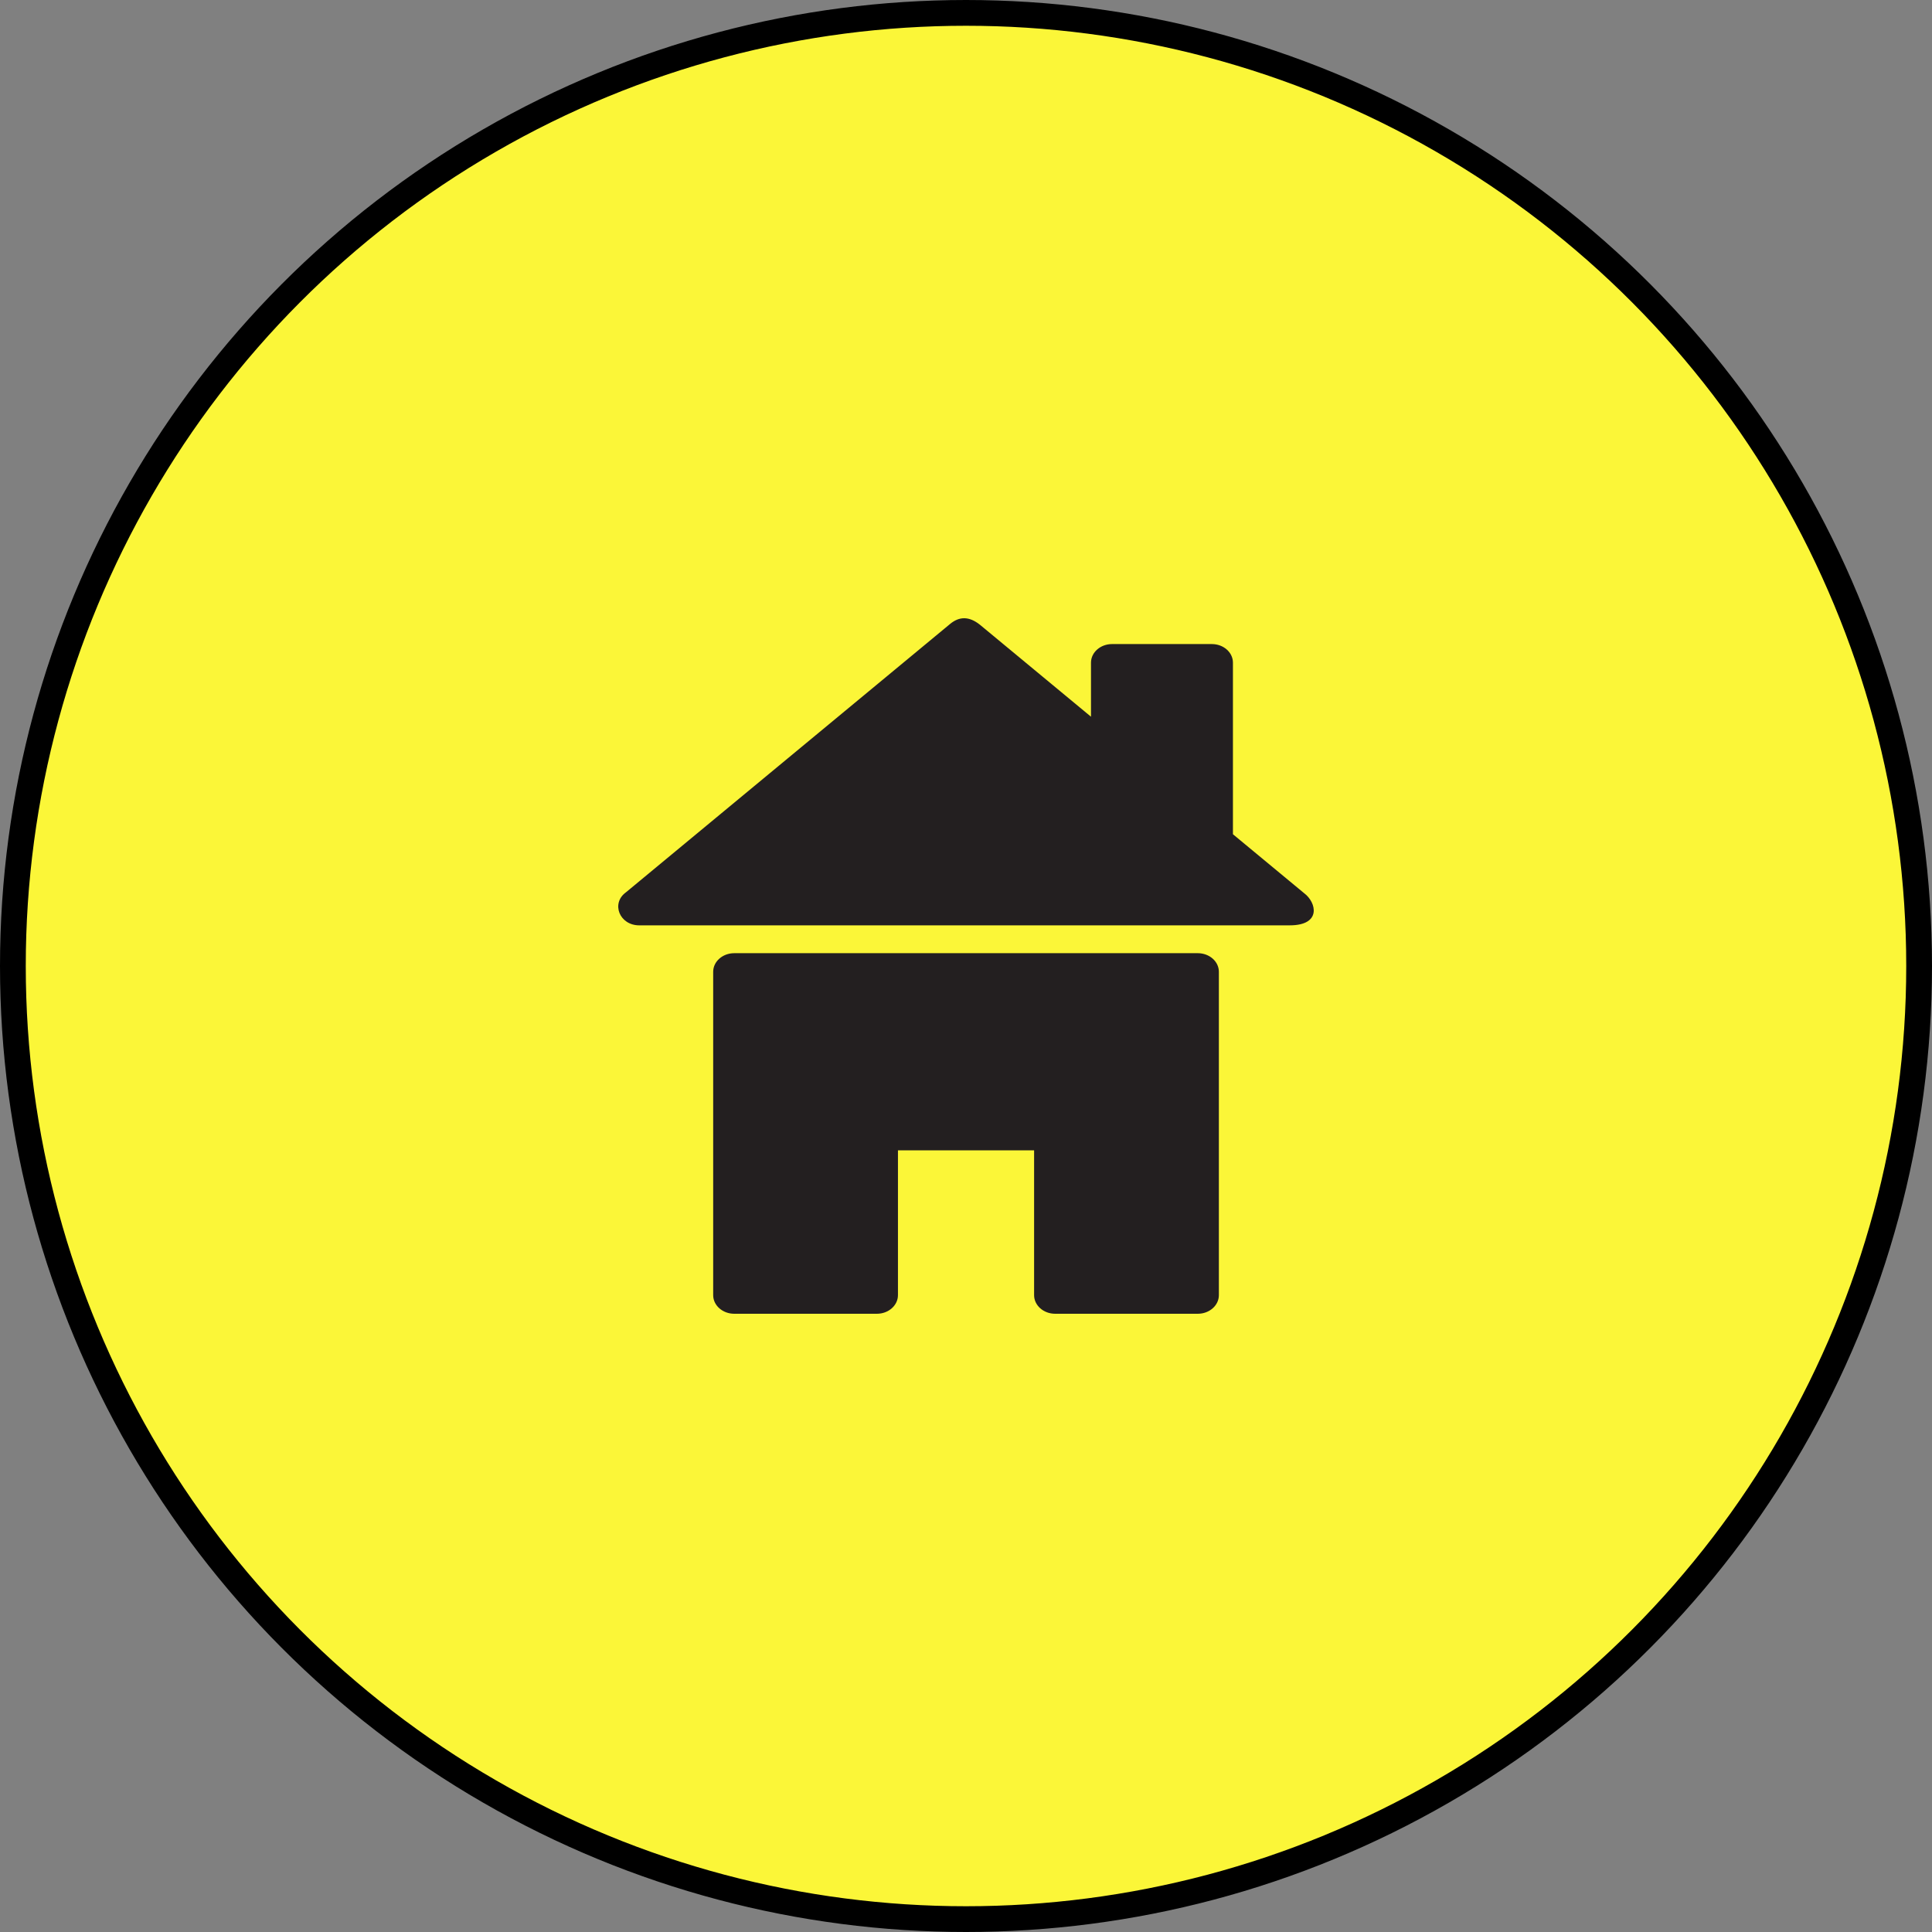
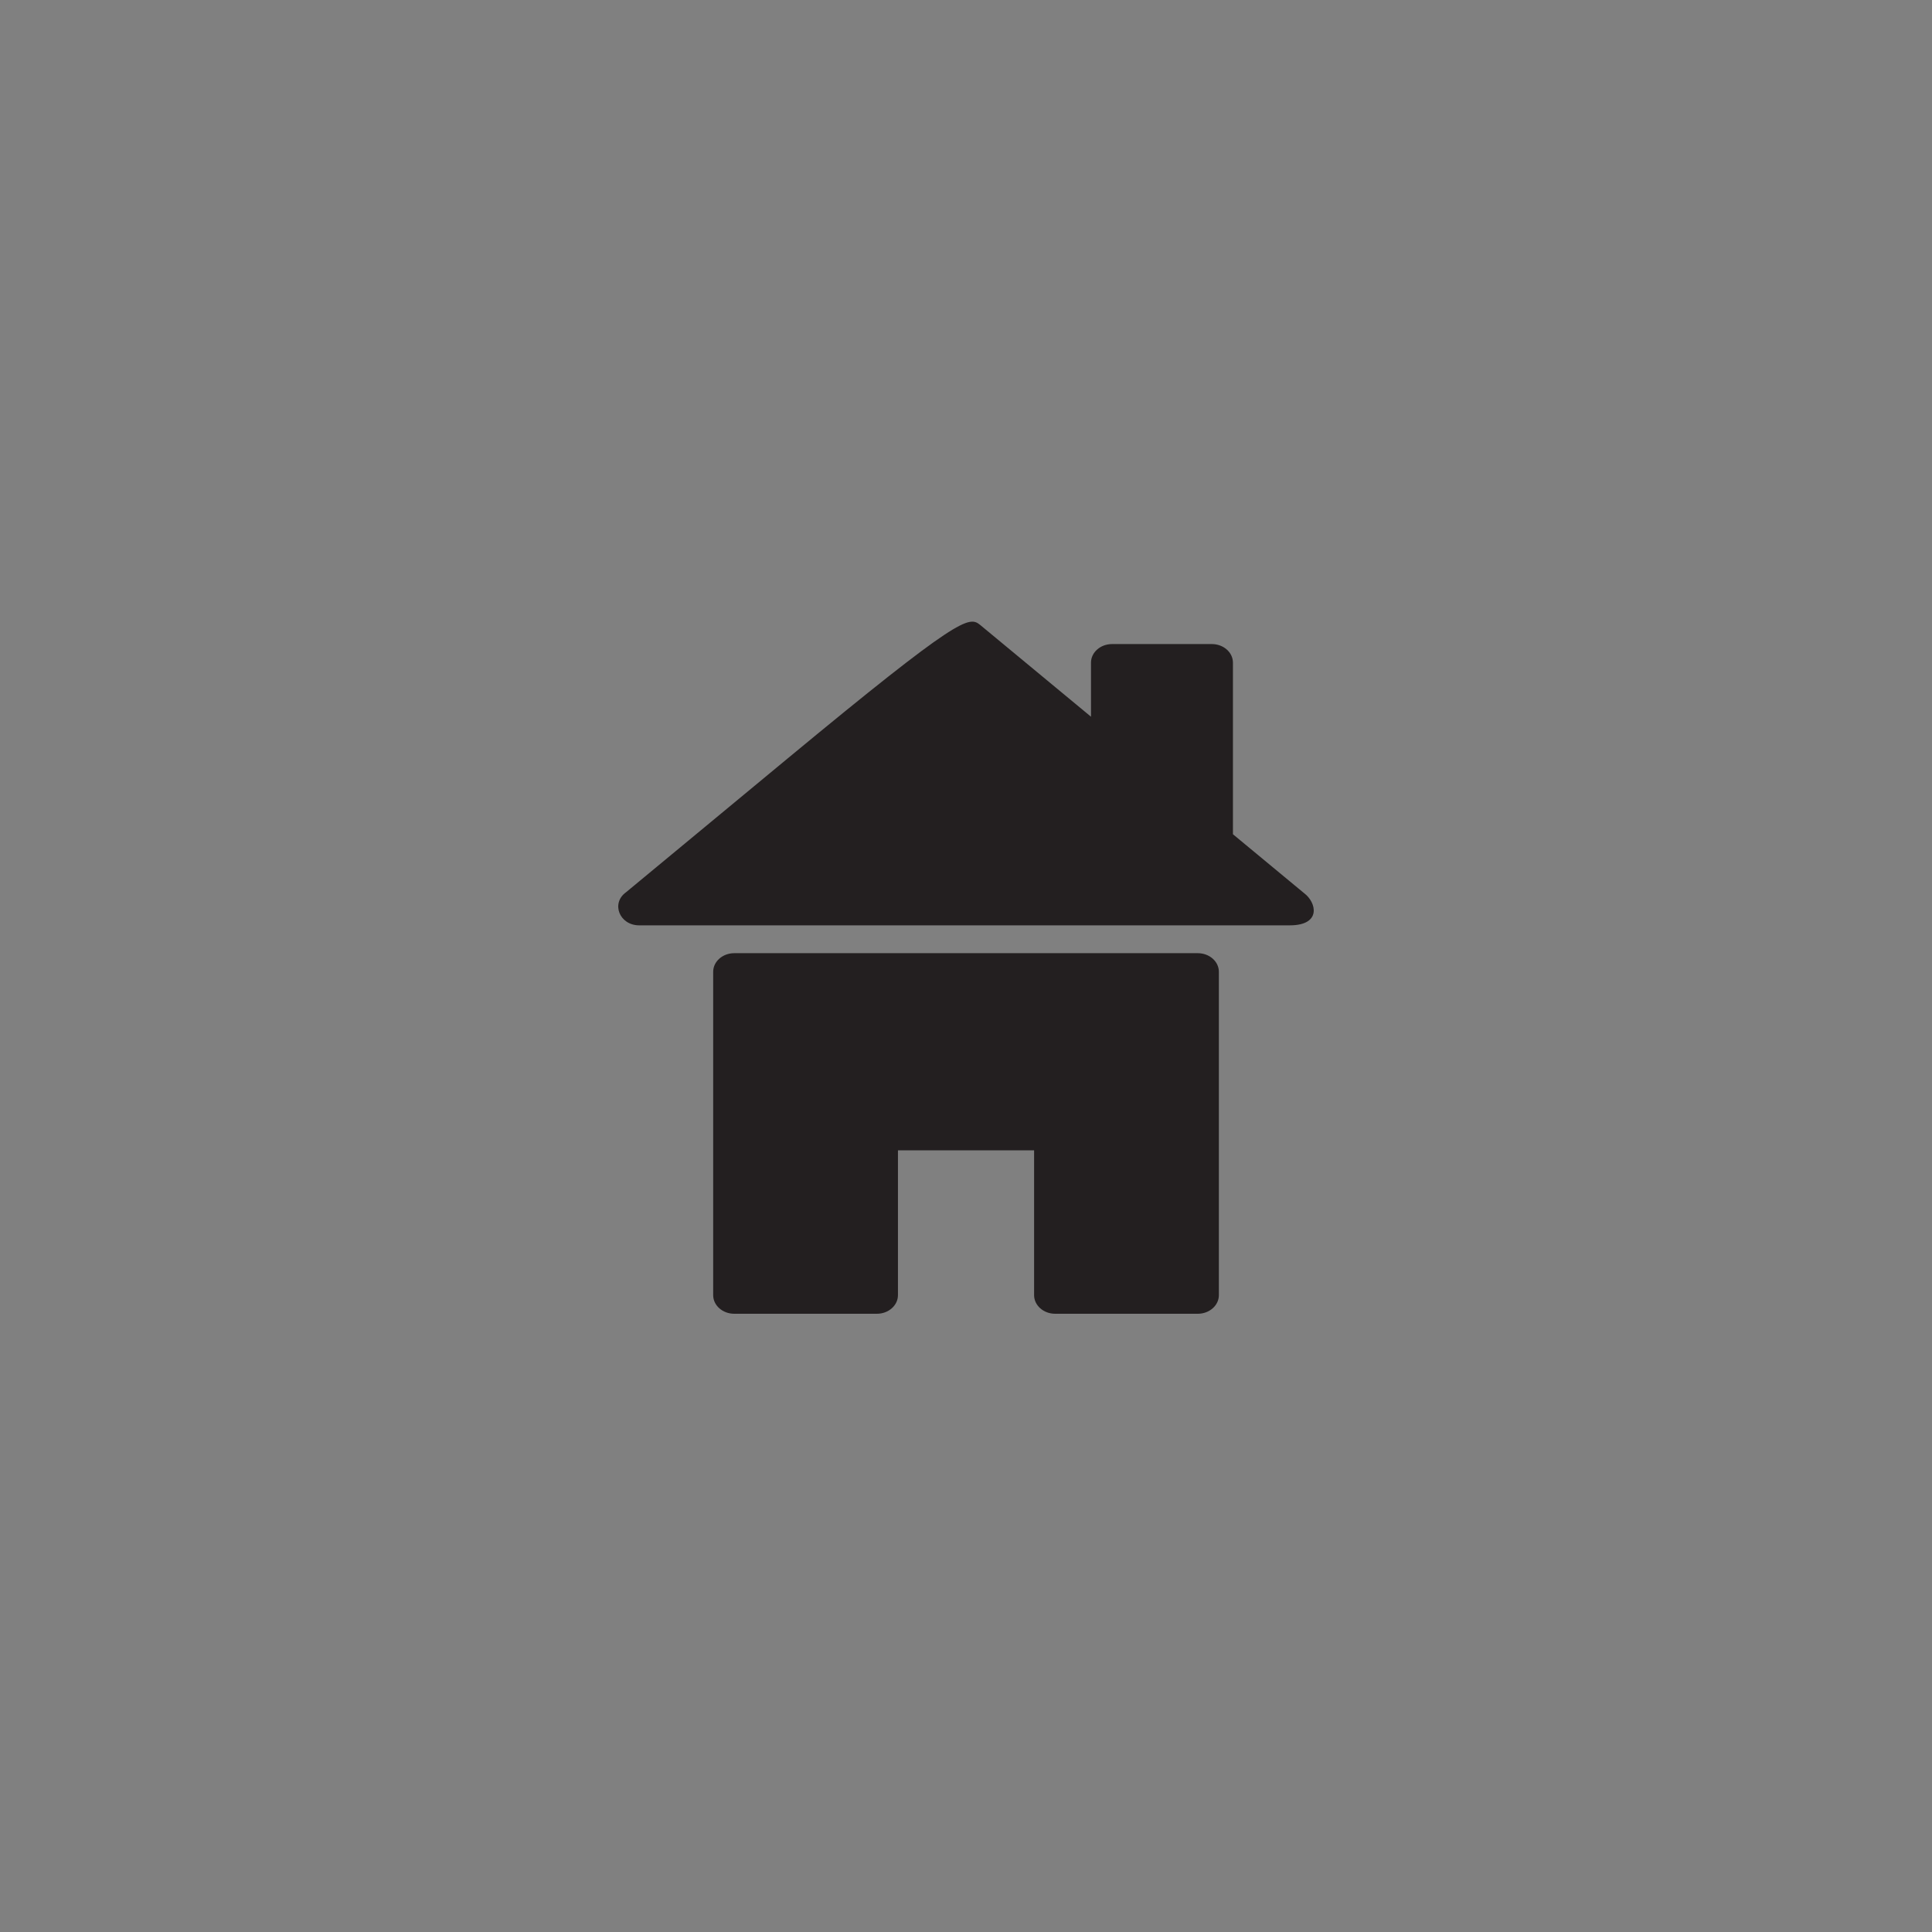
<svg xmlns="http://www.w3.org/2000/svg" width="150" height="150" viewBox="0 0 150 150" fill="none">
  <rect x="0" y="0" width="150" height="150" fill="#808080" stroke="none" />
-   <circle cx="75" cy="75" r="74" fill="#FBF638" stroke="black" stroke-width="2" />
-   <path fill-rule="evenodd" clip-rule="evenodd" d="M92.997 102H81.923C81.019 102 80.287 101.353 80.287 100.555V89.313H69.717V100.555C69.717 101.353 68.984 102 68.081 102H57.007C56.103 102 55.371 101.353 55.371 100.555V75.451C55.371 74.652 56.103 74.005 57.007 74.005H92.997C93.901 74.005 94.633 74.652 94.633 75.451V100.555C94.633 101.353 93.9 102 92.997 102ZM76.084 48.507C78.958 50.886 81.831 53.266 84.704 55.645V51.45C84.704 50.652 85.436 50.005 86.34 50.005H94.089C94.992 50.005 95.725 50.652 95.725 51.45V64.77C97.567 66.296 99.409 67.821 101.251 69.346C102.21 70.056 102.624 71.843 100.135 71.843C100.135 71.844 76.986 71.844 74.885 71.844H49.634C48.088 71.844 47.423 70.126 48.6 69.278C52.781 65.817 56.961 62.356 61.141 58.895C65.351 55.411 69.56 51.926 73.768 48.441C74.474 47.861 75.223 47.823 76.085 48.507L76.084 48.507Z" fill="#231F20" />
+   <path fill-rule="evenodd" clip-rule="evenodd" d="M92.997 102H81.923C81.019 102 80.287 101.353 80.287 100.555V89.313H69.717V100.555C69.717 101.353 68.984 102 68.081 102H57.007C56.103 102 55.371 101.353 55.371 100.555V75.451C55.371 74.652 56.103 74.005 57.007 74.005H92.997C93.901 74.005 94.633 74.652 94.633 75.451V100.555C94.633 101.353 93.9 102 92.997 102ZM76.084 48.507C78.958 50.886 81.831 53.266 84.704 55.645V51.45C84.704 50.652 85.436 50.005 86.34 50.005H94.089C94.992 50.005 95.725 50.652 95.725 51.45V64.77C97.567 66.296 99.409 67.821 101.251 69.346C102.21 70.056 102.624 71.843 100.135 71.843C100.135 71.844 76.986 71.844 74.885 71.844H49.634C48.088 71.844 47.423 70.126 48.6 69.278C52.781 65.817 56.961 62.356 61.141 58.895C74.474 47.861 75.223 47.823 76.085 48.507L76.084 48.507Z" fill="#231F20" />
</svg>